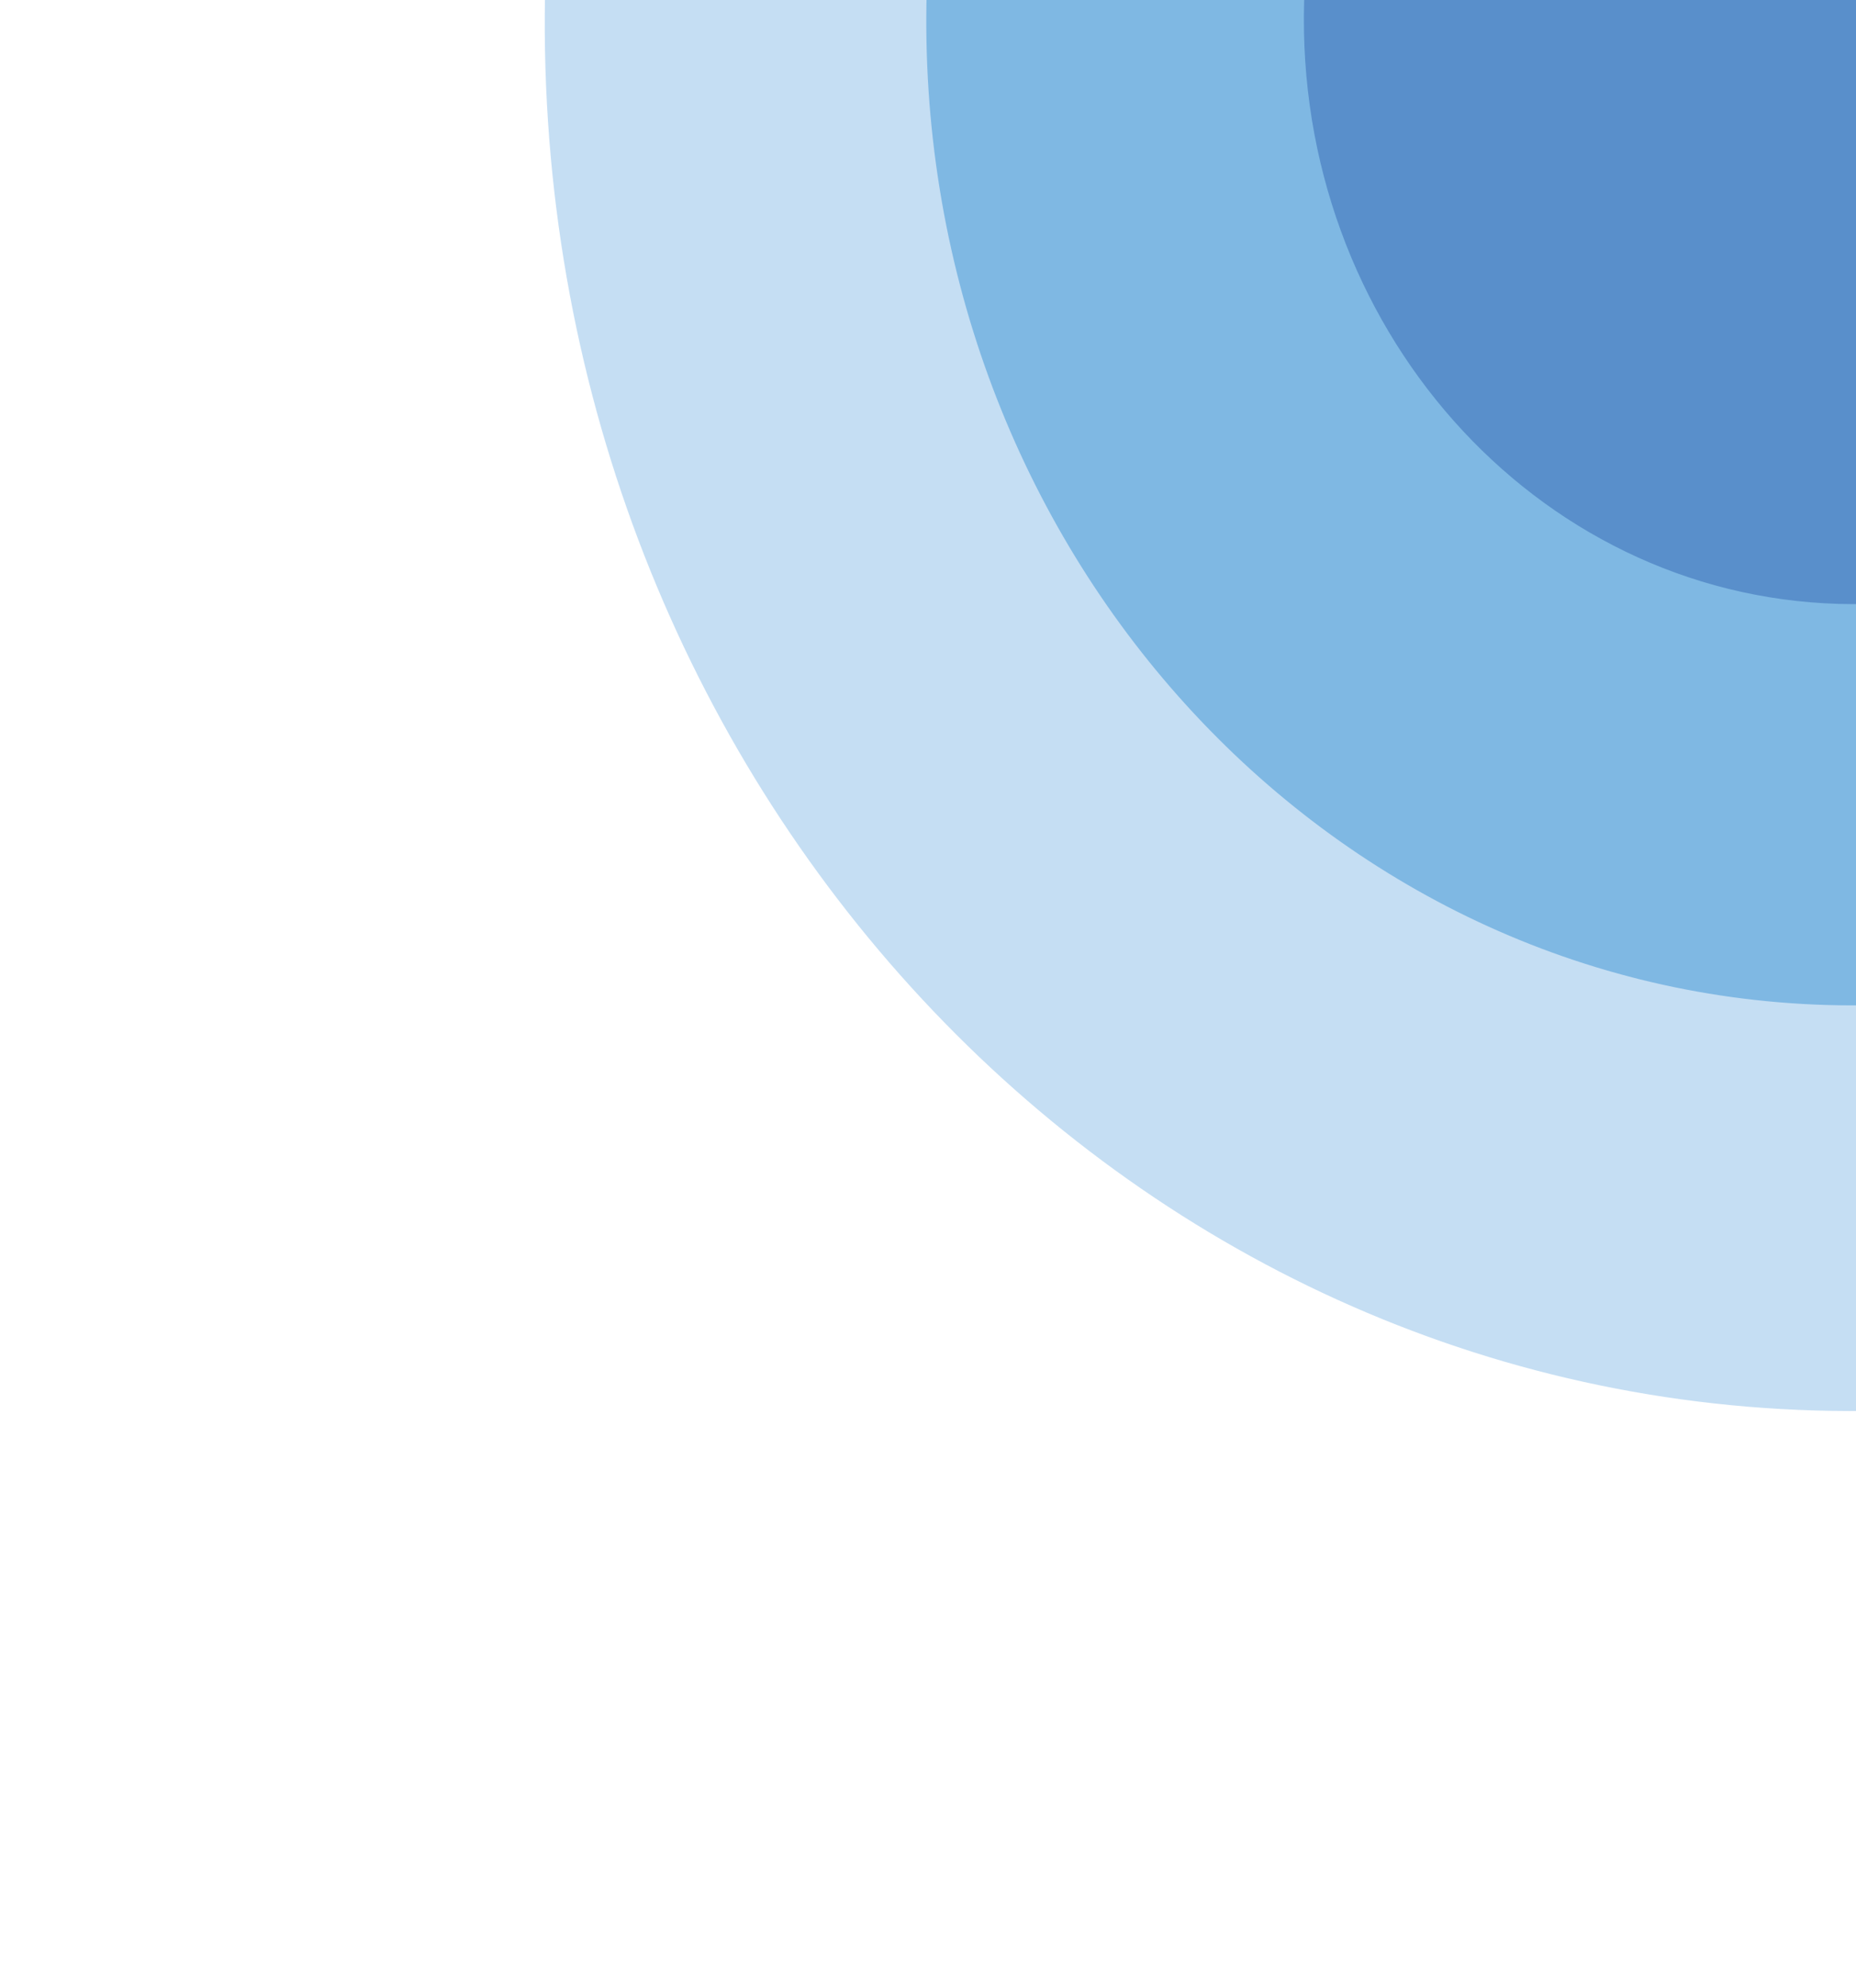
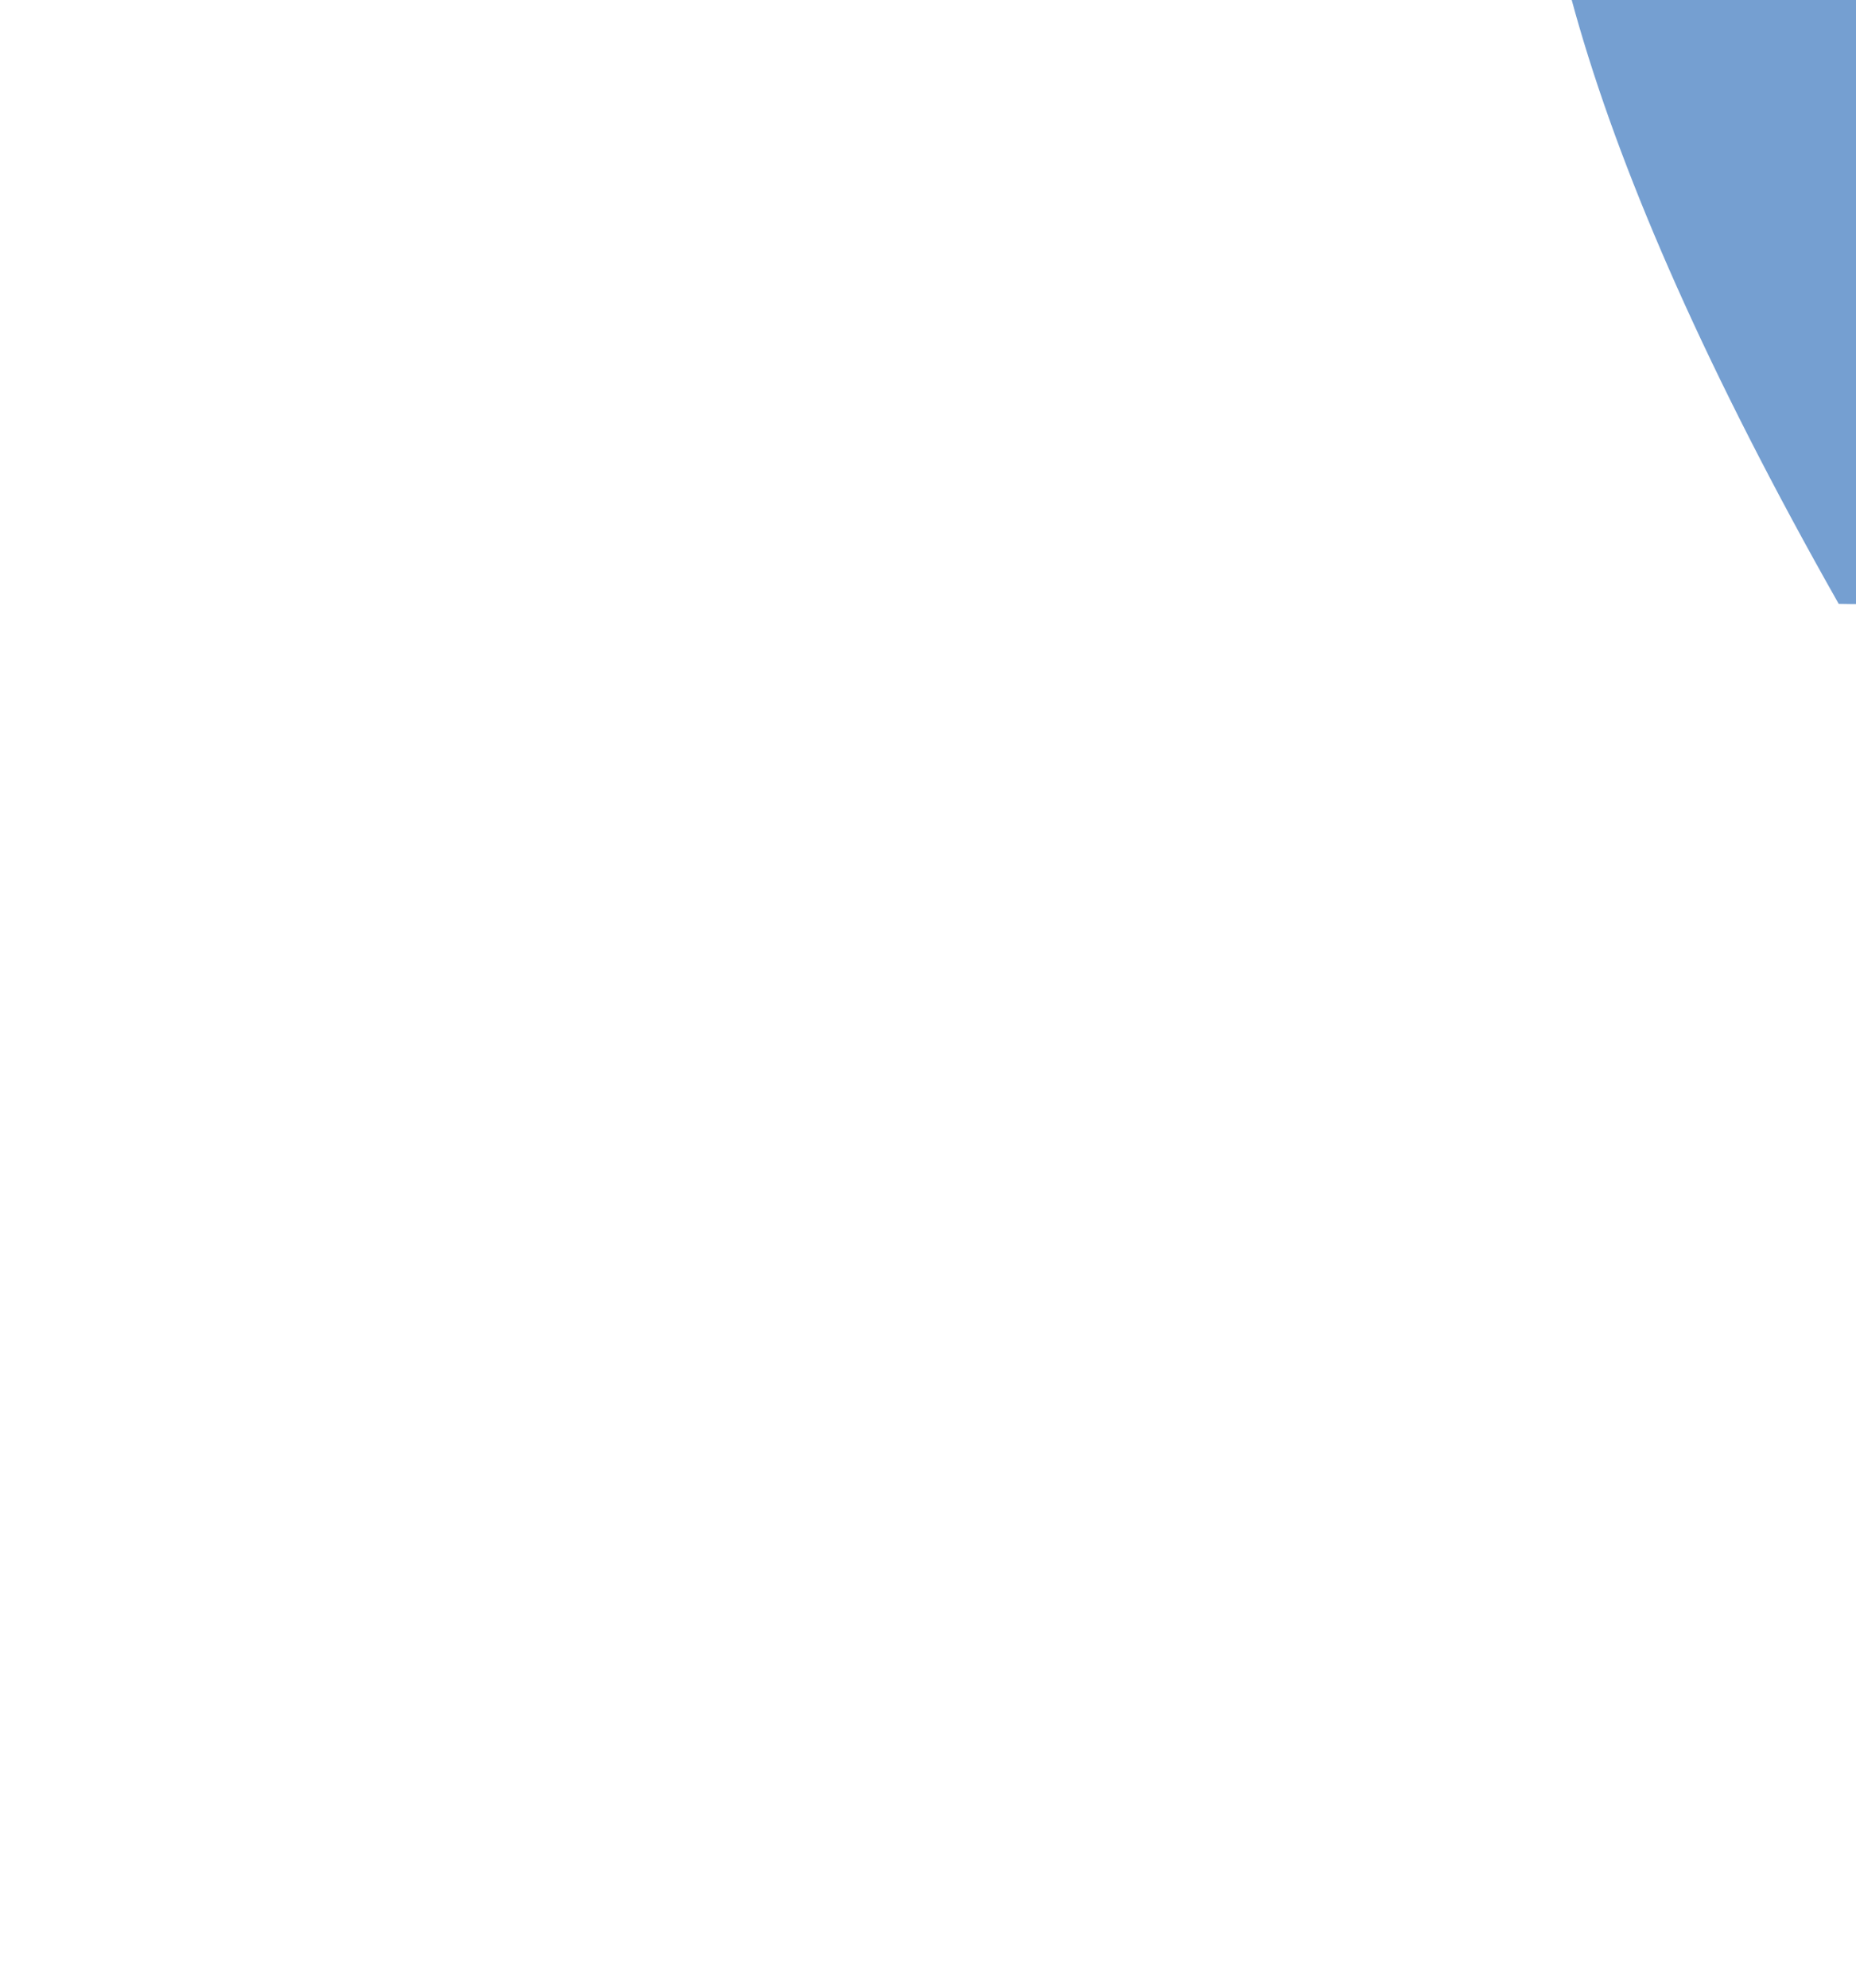
<svg xmlns="http://www.w3.org/2000/svg" width="439" height="470" viewBox="0 0 439 470" fill="none">
  <g style="mix-blend-mode:multiply" opacity="0.78">
-     <path d="M448.625 -325.394C619.816 -320.381 754.282 -168.809 748.954 13.141C743.626 195.091 600.521 338.535 429.331 333.522C258.141 328.51 123.675 176.937 129.002 -5.013C134.33 -186.963 277.435 -330.407 448.625 -325.394Z" fill="#B5D5F0" />
-   </g>
+     </g>
  <g style="mix-blend-mode:multiply" opacity="0.78">
-     <path d="M445.816 -229.523C567.186 -225.969 662.524 -118.502 658.747 10.496C654.969 139.494 553.506 241.198 432.136 237.644C310.766 234.09 215.428 126.624 219.205 -2.374C222.983 -131.373 324.446 -233.077 445.816 -229.523Z" fill="#6CADDF" />
-   </g>
+     </g>
  <g style="mix-blend-mode:multiply" opacity="0.78">
-     <path d="M443.04 -134.626C515.128 -132.516 571.703 -68.685 569.487 7.907C567.243 84.526 507.005 144.908 434.916 142.797C362.827 140.686 306.225 76.883 308.469 0.264C310.712 -76.356 370.951 -136.737 443.04 -134.626Z" fill="#4E84C4" />
+     <path d="M443.04 -134.626C515.128 -132.516 571.703 -68.685 569.487 7.907C567.243 84.526 507.005 144.908 434.916 142.797C310.712 -76.356 370.951 -136.737 443.04 -134.626Z" fill="#4E84C4" />
  </g>
</svg>